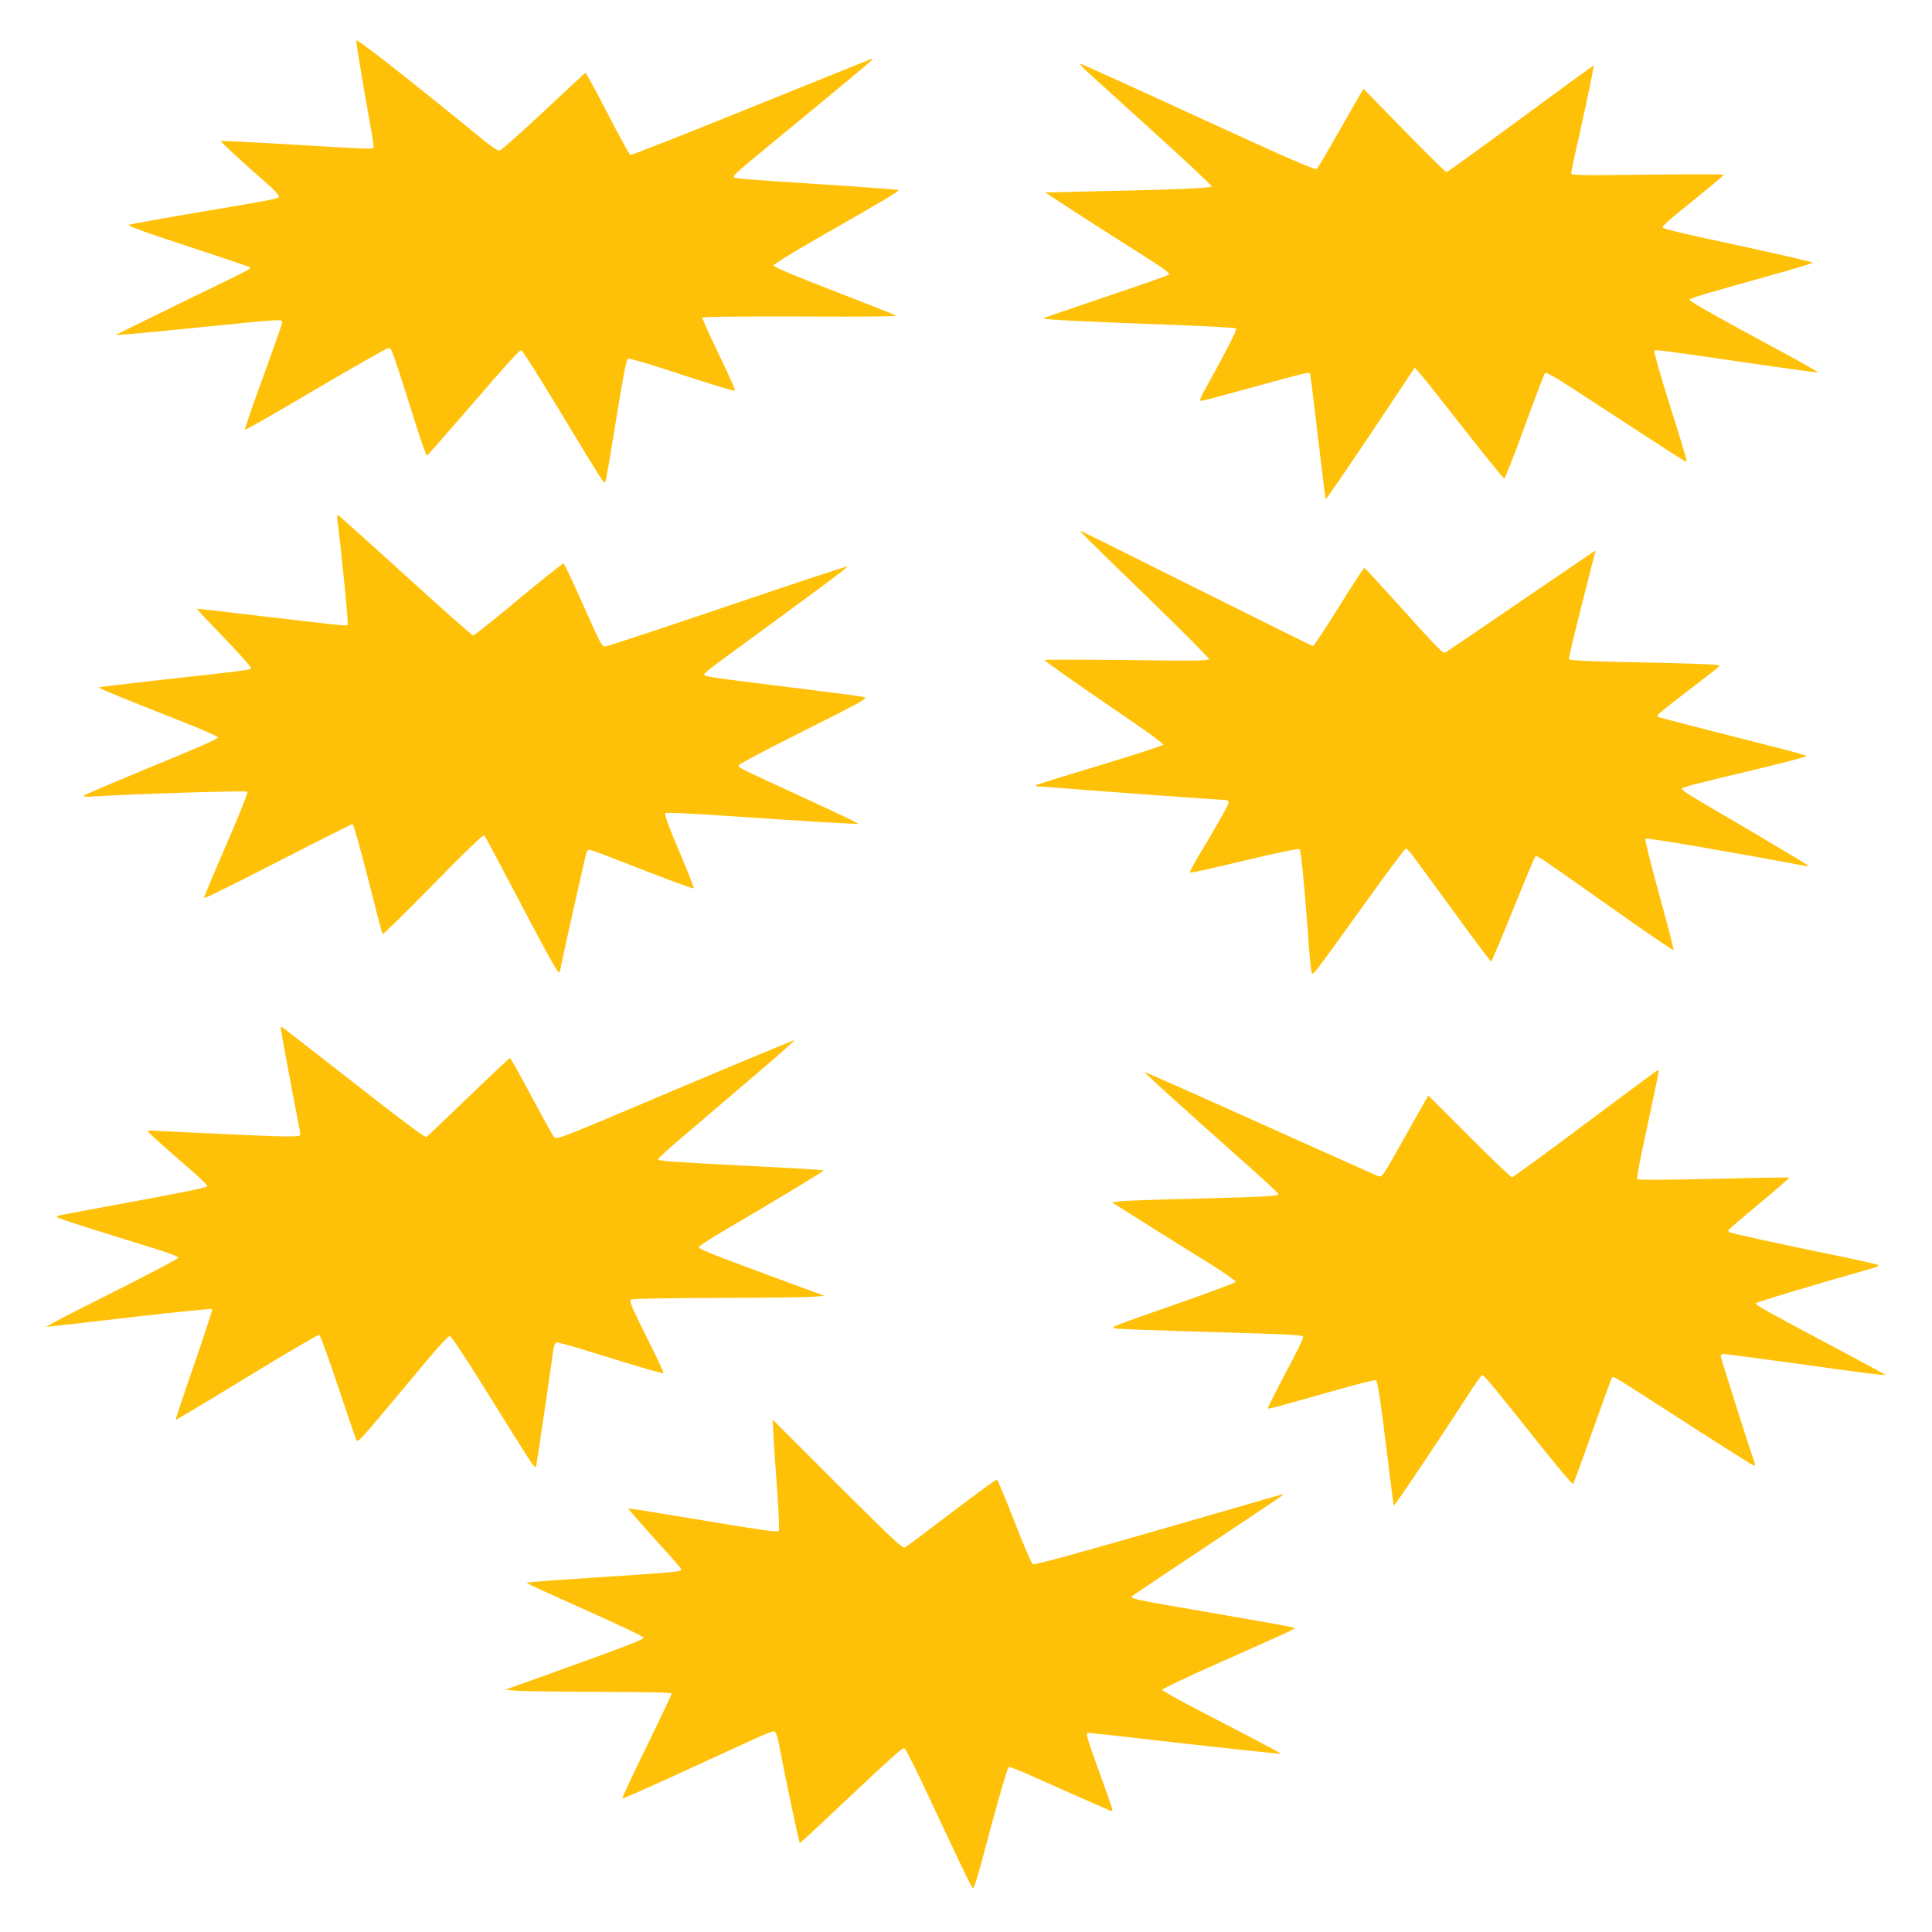
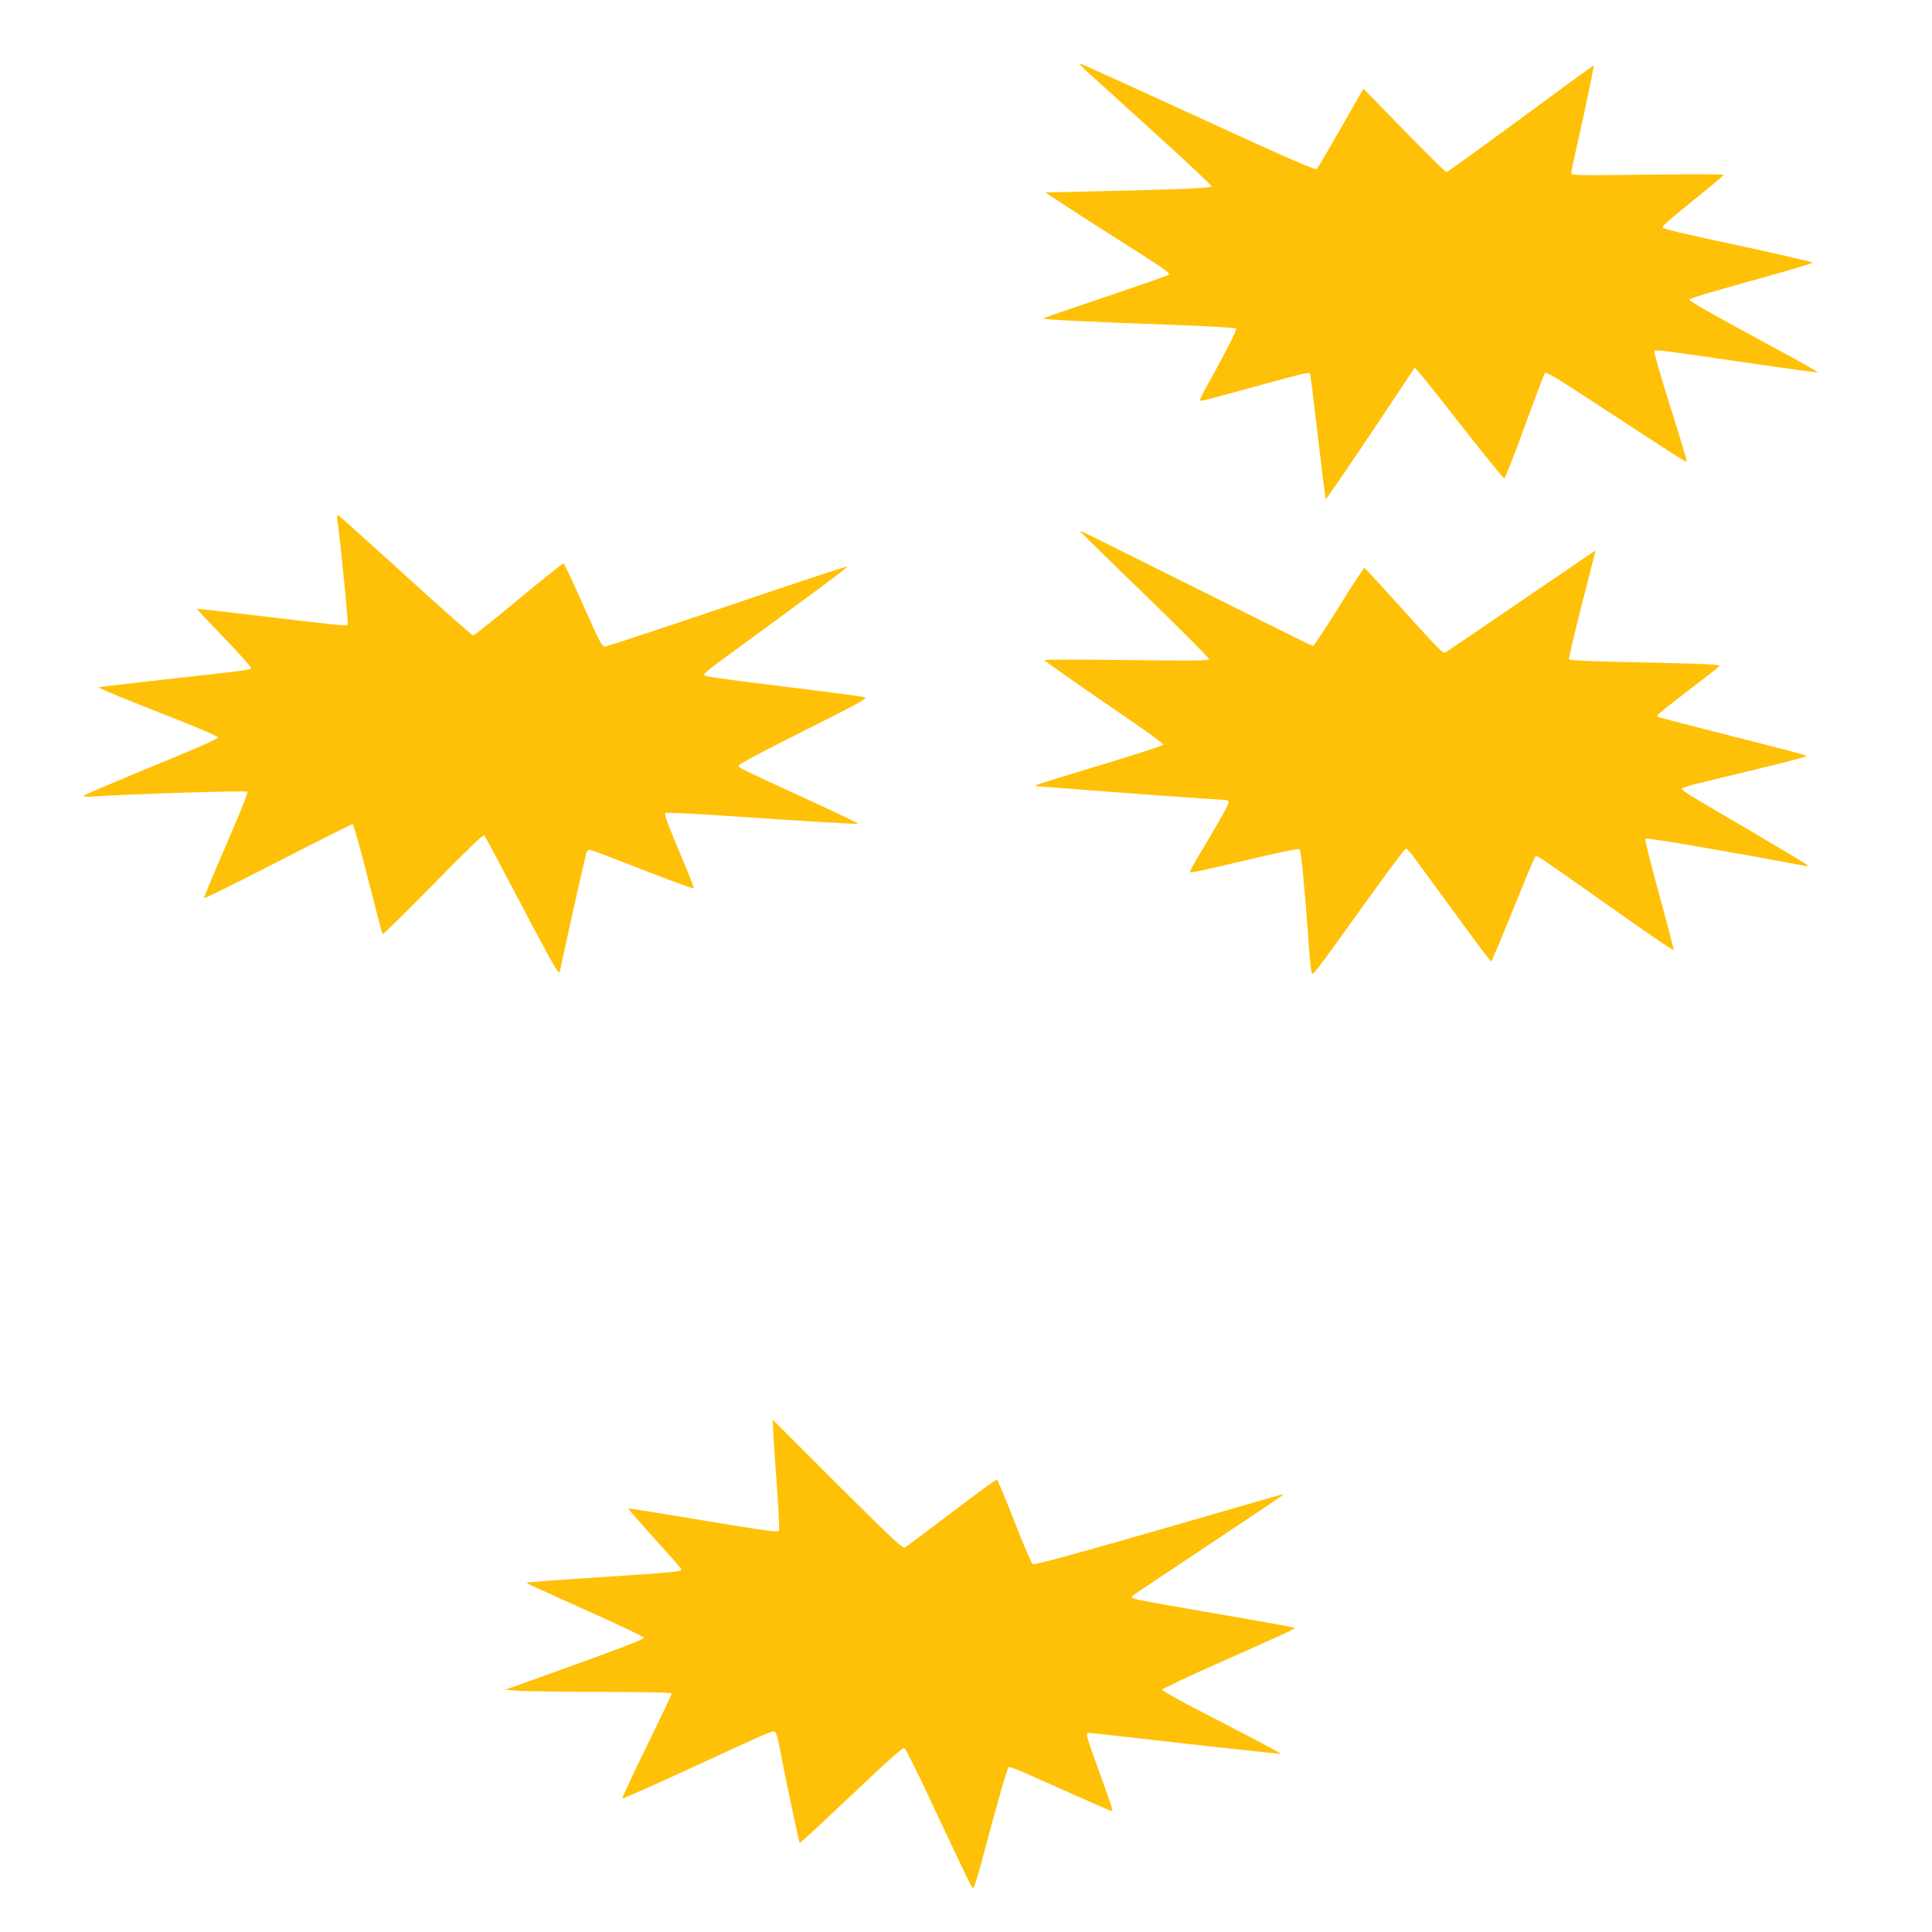
<svg xmlns="http://www.w3.org/2000/svg" version="1.0" width="1280pt" height="1280pt" viewBox="0 0 1280 1280" preserveAspectRatio="xMidYMid meet">
  <g transform="translate(0,1280) scale(0.1,-0.1)" fill="#ffc107" stroke="none">
-     <path d="M2360 12531 c0 -21 56 -358 95 -570 14 -73 23 -137 20 -141 -6 -9 -35 -8 -604 26 -223 13 -407 22 -409 20 -3 -4 175 -168 306 -281 44 -38 80 -77 79 -85 -3 -17 15 -14 -552 -110 -231 -39 -429 -75 -440 -79 -15 -6 82 -42 385 -141 223 -73 409 -136 413 -140 12 -11 25 -4 -363 -192 -190 -93 -385 -188 -435 -213 l-90 -45 85 6 c47 3 281 26 520 50 492 50 500 50 500 29 0 -9 -57 -171 -126 -361 -70 -189 -124 -347 -121 -351 4 -3 214 117 469 268 255 150 472 273 482 273 21 1 16 14 191 -537 31 -98 60 -177 64 -175 5 2 113 125 241 273 305 353 370 425 384 425 6 0 118 -177 249 -393 300 -496 297 -491 306 -481 5 5 29 142 55 304 57 356 84 502 95 513 5 5 105 -23 222 -61 304 -100 479 -154 488 -150 5 2 -43 109 -105 238 -63 129 -112 240 -111 245 3 7 227 9 653 8 451 -2 643 0 629 7 -11 6 -198 80 -415 164 -259 100 -395 158 -395 167 0 8 121 83 275 171 477 273 560 322 552 329 -4 3 -234 20 -512 38 -516 33 -580 38 -580 50 0 13 61 65 487 414 232 191 425 352 429 359 5 8 2 9 -10 5 -9 -4 -368 -149 -798 -322 -429 -174 -786 -314 -792 -312 -6 3 -74 127 -151 276 -77 149 -143 270 -146 269 -4 -2 -129 -118 -278 -258 -150 -140 -281 -256 -290 -258 -11 -2 -54 26 -102 65 -534 436 -849 682 -849 664z" />
    <path d="M7201 12327 c32 -29 231 -209 443 -402 212 -192 385 -354 383 -360 -4 -11 -223 -21 -757 -32 l-345 -8 134 -88 c74 -49 245 -158 380 -244 281 -177 316 -202 304 -213 -4 -5 -190 -70 -413 -145 -223 -75 -411 -140 -418 -144 -14 -8 286 -23 906 -45 200 -8 367 -18 372 -22 7 -8 -66 -151 -210 -411 -19 -34 -32 -64 -29 -67 5 -6 64 10 445 115 250 68 284 76 284 62 0 -5 5 -39 11 -78 5 -38 27 -222 49 -409 22 -186 41 -341 44 -343 2 -2 136 193 297 433 l292 438 41 -46 c23 -26 154 -191 291 -367 138 -176 255 -320 261 -321 5 0 66 153 134 341 68 187 129 347 135 356 9 12 75 -28 395 -238 502 -328 540 -352 545 -347 3 2 -46 166 -109 364 -66 210 -110 363 -105 369 10 10 37 6 694 -90 209 -30 384 -54 388 -52 5 1 -98 61 -229 131 -449 242 -624 341 -621 351 2 5 62 26 133 46 71 21 254 72 407 115 152 42 277 80 277 84 0 3 -181 46 -402 94 -534 115 -593 130 -593 142 0 6 52 54 116 105 63 52 154 126 201 164 48 39 87 73 87 77 1 4 -226 4 -504 1 -464 -6 -505 -5 -505 10 0 9 20 106 45 214 62 279 107 494 103 498 -2 2 -219 -156 -483 -351 -264 -194 -485 -354 -491 -354 -9 0 -159 149 -445 444 l-106 108 -148 -258 c-81 -143 -153 -265 -160 -272 -10 -11 -149 49 -787 342 -426 196 -779 356 -784 356 -5 -1 16 -24 47 -53z" />
    <path d="M2235 9353 c24 -172 75 -687 68 -693 -9 -8 -22 -7 -588 60 -225 27 -410 48 -411 47 -2 -1 81 -89 183 -195 105 -109 182 -197 177 -201 -10 -10 -48 -15 -603 -76 -223 -25 -406 -47 -408 -49 -4 -4 198 -87 557 -228 129 -51 234 -97 234 -103 -1 -12 -133 -69 -564 -246 -173 -72 -319 -135 -325 -140 -7 -8 17 -9 80 -5 263 17 996 39 1004 31 5 -6 -51 -147 -141 -354 -82 -189 -148 -347 -146 -351 2 -5 221 104 488 241 267 137 490 249 496 249 6 0 50 -156 102 -361 50 -198 93 -364 97 -367 4 -4 154 144 335 328 219 224 331 332 338 325 6 -5 78 -140 162 -300 239 -456 321 -605 331 -605 5 0 9 2 9 4 0 15 162 742 176 789 3 9 12 17 19 17 8 0 90 -30 182 -66 289 -114 506 -194 510 -190 2 2 -25 73 -60 157 -115 273 -137 333 -128 342 5 5 163 -2 382 -17 558 -38 890 -58 895 -53 2 2 -154 77 -348 166 -431 198 -441 203 -446 218 -2 8 166 97 430 229 396 199 430 218 403 226 -16 4 -250 35 -520 68 -507 63 -532 67 -540 80 -3 5 34 37 82 72 696 509 875 642 867 645 -6 2 -363 -116 -795 -263 -431 -146 -795 -266 -808 -267 -23 -2 -33 18 -146 272 -67 151 -126 276 -131 278 -5 2 -139 -105 -298 -237 -158 -132 -294 -240 -301 -240 -7 0 -210 179 -450 398 -240 218 -441 399 -446 400 -6 2 -7 -12 -4 -35z" />
    <path d="M7160 9276 c0 -2 191 -190 425 -416 234 -227 425 -419 425 -426 0 -12 -87 -13 -545 -7 -300 3 -545 4 -545 0 0 -7 229 -167 573 -402 120 -81 216 -153 214 -159 -2 -6 -191 -67 -419 -136 -229 -69 -420 -128 -424 -132 -4 -5 1 -8 12 -8 11 0 102 -7 204 -15 242 -20 1008 -75 1037 -75 14 0 23 -6 23 -16 0 -15 -69 -138 -191 -341 -39 -64 -67 -118 -65 -121 7 -6 43 1 419 90 171 41 302 67 307 62 10 -10 31 -228 56 -564 8 -124 19 -236 23 -249 8 -29 -6 -47 354 454 142 198 264 361 270 362 7 2 29 -21 50 -50 21 -28 144 -197 274 -374 129 -178 238 -323 242 -323 4 0 69 154 145 343 76 188 142 346 147 351 10 12 3 17 500 -334 226 -160 414 -289 417 -285 3 3 -40 168 -95 368 -57 206 -97 366 -92 371 7 8 549 -85 1054 -180 20 -4 27 -3 20 4 -5 6 -161 99 -345 208 -184 108 -370 217 -413 243 -42 25 -76 50 -74 56 2 5 53 22 113 36 60 15 245 60 412 100 166 40 302 76 302 80 0 3 -75 25 -167 48 -164 41 -771 197 -805 207 -10 3 -18 9 -18 14 0 5 90 77 199 160 110 84 205 158 211 165 11 14 -51 16 -713 31 -152 3 -280 10 -282 15 -3 4 32 155 78 336 46 180 87 341 91 357 l7 29 -28 -18 c-15 -10 -235 -160 -487 -332 -253 -173 -467 -318 -477 -324 -20 -10 -27 -4 -329 331 -112 124 -206 226 -210 228 -4 1 -80 -114 -169 -258 -89 -143 -166 -260 -172 -260 -5 0 -351 171 -769 380 -418 209 -762 380 -765 380 -3 0 -5 -2 -5 -4z" />
-     <path d="M1860 5990 c0 -14 84 -468 110 -595 11 -53 20 -103 20 -111 0 -19 -71 -18 -580 6 -228 11 -419 20 -423 20 -5 0 -7 -4 -5 -8 3 -9 115 -108 291 -261 60 -52 105 -97 100 -101 -10 -10 -197 -47 -648 -130 -181 -33 -337 -63 -345 -66 -21 -9 7 -18 673 -225 71 -22 127 -45 127 -52 0 -7 -177 -100 -393 -209 -215 -108 -412 -208 -437 -223 l-45 -26 50 5 c28 3 274 31 547 63 274 31 501 54 504 50 3 -3 -51 -169 -120 -368 -69 -199 -124 -364 -122 -366 2 -2 214 125 471 282 257 157 473 284 480 281 7 -2 63 -157 125 -343 62 -186 117 -346 122 -356 7 -14 37 16 174 180 91 109 225 269 297 355 73 87 139 157 147 157 9 0 103 -141 230 -346 118 -190 243 -389 276 -441 59 -91 62 -94 68 -66 3 16 29 187 57 379 28 193 53 367 56 388 3 21 11 41 18 43 7 3 113 -26 236 -65 326 -101 470 -143 475 -138 3 3 -48 111 -113 241 -99 198 -116 238 -103 246 9 6 242 10 580 11 311 1 596 4 633 8 l69 6 -364 134 c-405 150 -468 176 -468 189 0 6 71 52 157 103 399 234 674 401 670 405 -2 3 -222 16 -488 29 -541 28 -609 33 -609 45 0 5 62 62 138 127 76 65 281 239 455 388 174 148 314 271 312 274 -3 2 -359 -146 -792 -329 -785 -333 -786 -333 -803 -312 -10 12 -77 134 -151 272 -73 137 -136 250 -140 250 -4 0 -128 -116 -274 -257 -147 -142 -273 -261 -280 -266 -9 -5 -166 112 -478 357 -256 200 -470 366 -476 370 -6 4 -11 2 -11 -4z" />
-     <path d="M10502 5354 c-260 -195 -478 -354 -485 -354 -6 0 -134 122 -283 271 l-271 271 -72 -126 c-39 -69 -103 -183 -142 -253 -88 -156 -94 -164 -122 -154 -12 5 -363 162 -781 350 -417 188 -760 340 -762 338 -4 -4 241 -226 669 -606 119 -106 217 -197 217 -201 0 -15 -74 -19 -535 -31 -253 -6 -485 -14 -515 -18 l-54 -6 239 -151 c132 -83 318 -200 413 -258 95 -59 171 -113 169 -119 -2 -6 -192 -77 -422 -157 -380 -132 -415 -145 -379 -151 21 -4 233 -12 469 -19 780 -23 780 -23 779 -42 -1 -10 -54 -117 -118 -237 -64 -121 -116 -224 -116 -229 0 -10 6 -8 434 113 148 42 274 74 281 71 13 -4 33 -144 85 -571 17 -137 32 -254 34 -260 3 -8 303 439 515 768 35 53 67 97 72 97 11 0 98 -106 374 -453 121 -152 223 -273 227 -269 4 4 62 162 129 352 67 190 125 349 130 354 9 10 8 10 537 -331 216 -139 397 -253 403 -253 6 0 8 7 5 16 -21 53 -226 699 -226 710 0 8 8 14 18 14 10 0 227 -29 483 -64 493 -69 597 -82 589 -73 -3 2 -147 80 -320 172 -465 247 -540 289 -537 300 3 8 368 118 781 235 21 6 35 15 30 19 -5 4 -146 36 -314 70 -357 73 -659 140 -672 147 -4 3 -8 8 -8 12 0 4 92 83 205 177 112 93 202 171 200 173 -2 2 -227 -1 -500 -8 -295 -7 -501 -8 -506 -3 -5 5 7 82 30 189 38 173 111 521 111 530 0 2 -3 4 -7 3 -5 0 -221 -160 -481 -355z" />
    <path d="M5125 3275 c4 -66 15 -230 25 -365 10 -135 14 -249 10 -253 -9 -10 -109 4 -610 88 -211 35 -386 63 -387 61 -2 -2 61 -75 139 -162 224 -248 219 -242 207 -249 -13 -9 -123 -18 -619 -50 -217 -14 -396 -28 -398 -30 -5 -5 8 -11 453 -211 176 -79 320 -148 320 -154 0 -12 -128 -61 -614 -236 l-304 -109 69 -6 c38 -4 286 -7 552 -8 333 -1 482 -4 482 -12 0 -5 -75 -163 -166 -350 -92 -187 -164 -342 -161 -345 2 -3 204 87 448 199 536 247 545 251 562 244 7 -3 18 -33 25 -68 36 -194 136 -669 141 -669 4 0 117 104 251 231 368 347 429 402 443 396 7 -3 81 -150 164 -328 247 -528 282 -599 291 -599 5 0 30 80 56 177 112 422 170 622 180 626 6 2 65 -20 131 -50 102 -46 503 -224 543 -240 6 -3 12 0 12 6 0 7 -38 117 -85 246 -85 233 -94 265 -75 265 5 0 148 -16 317 -35 324 -38 941 -105 958 -105 11 0 -118 69 -517 275 -148 76 -268 143 -268 150 0 6 161 83 358 170 461 205 526 234 520 240 -3 3 -226 44 -497 90 -607 105 -598 103 -575 124 5 5 227 154 494 331 267 177 490 327 495 332 7 7 3 8 -10 5 -11 -3 -382 -110 -824 -238 -556 -160 -809 -229 -819 -222 -8 5 -63 132 -121 283 -59 150 -111 275 -116 277 -6 2 -140 -96 -300 -218 -159 -121 -298 -225 -309 -231 -16 -9 -75 47 -448 418 l-429 429 6 -120z" />
  </g>
</svg>